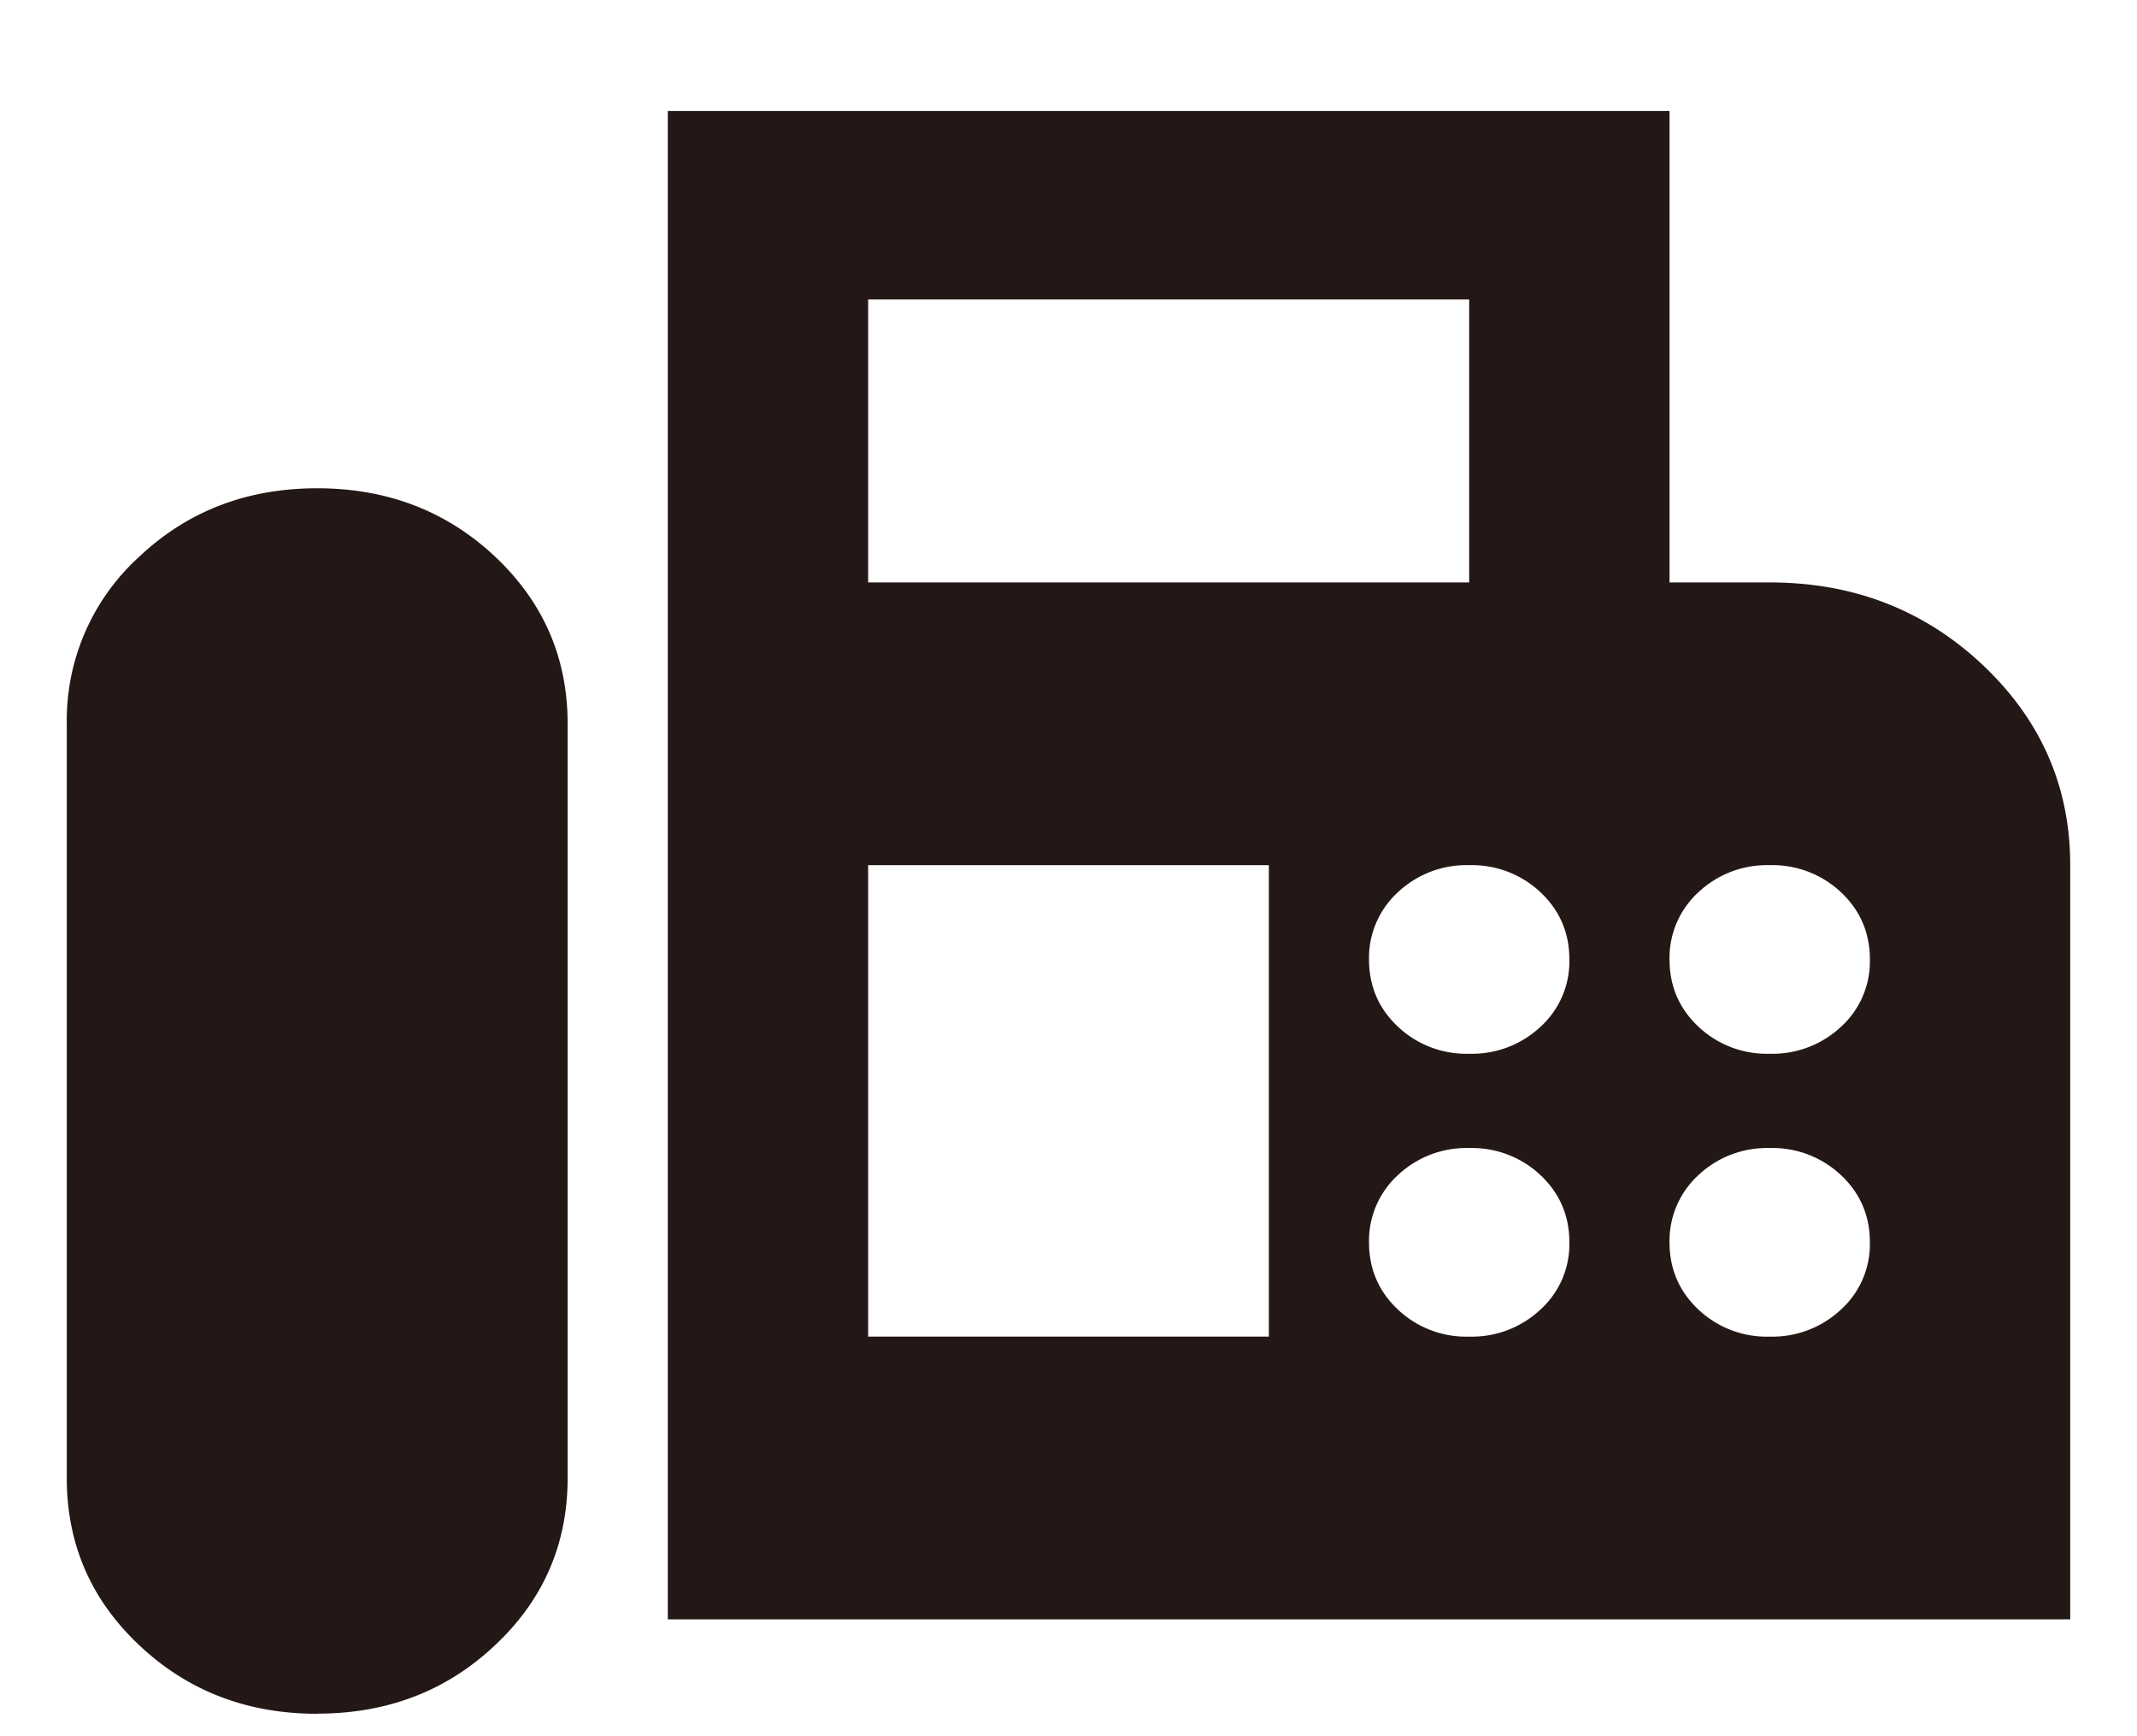
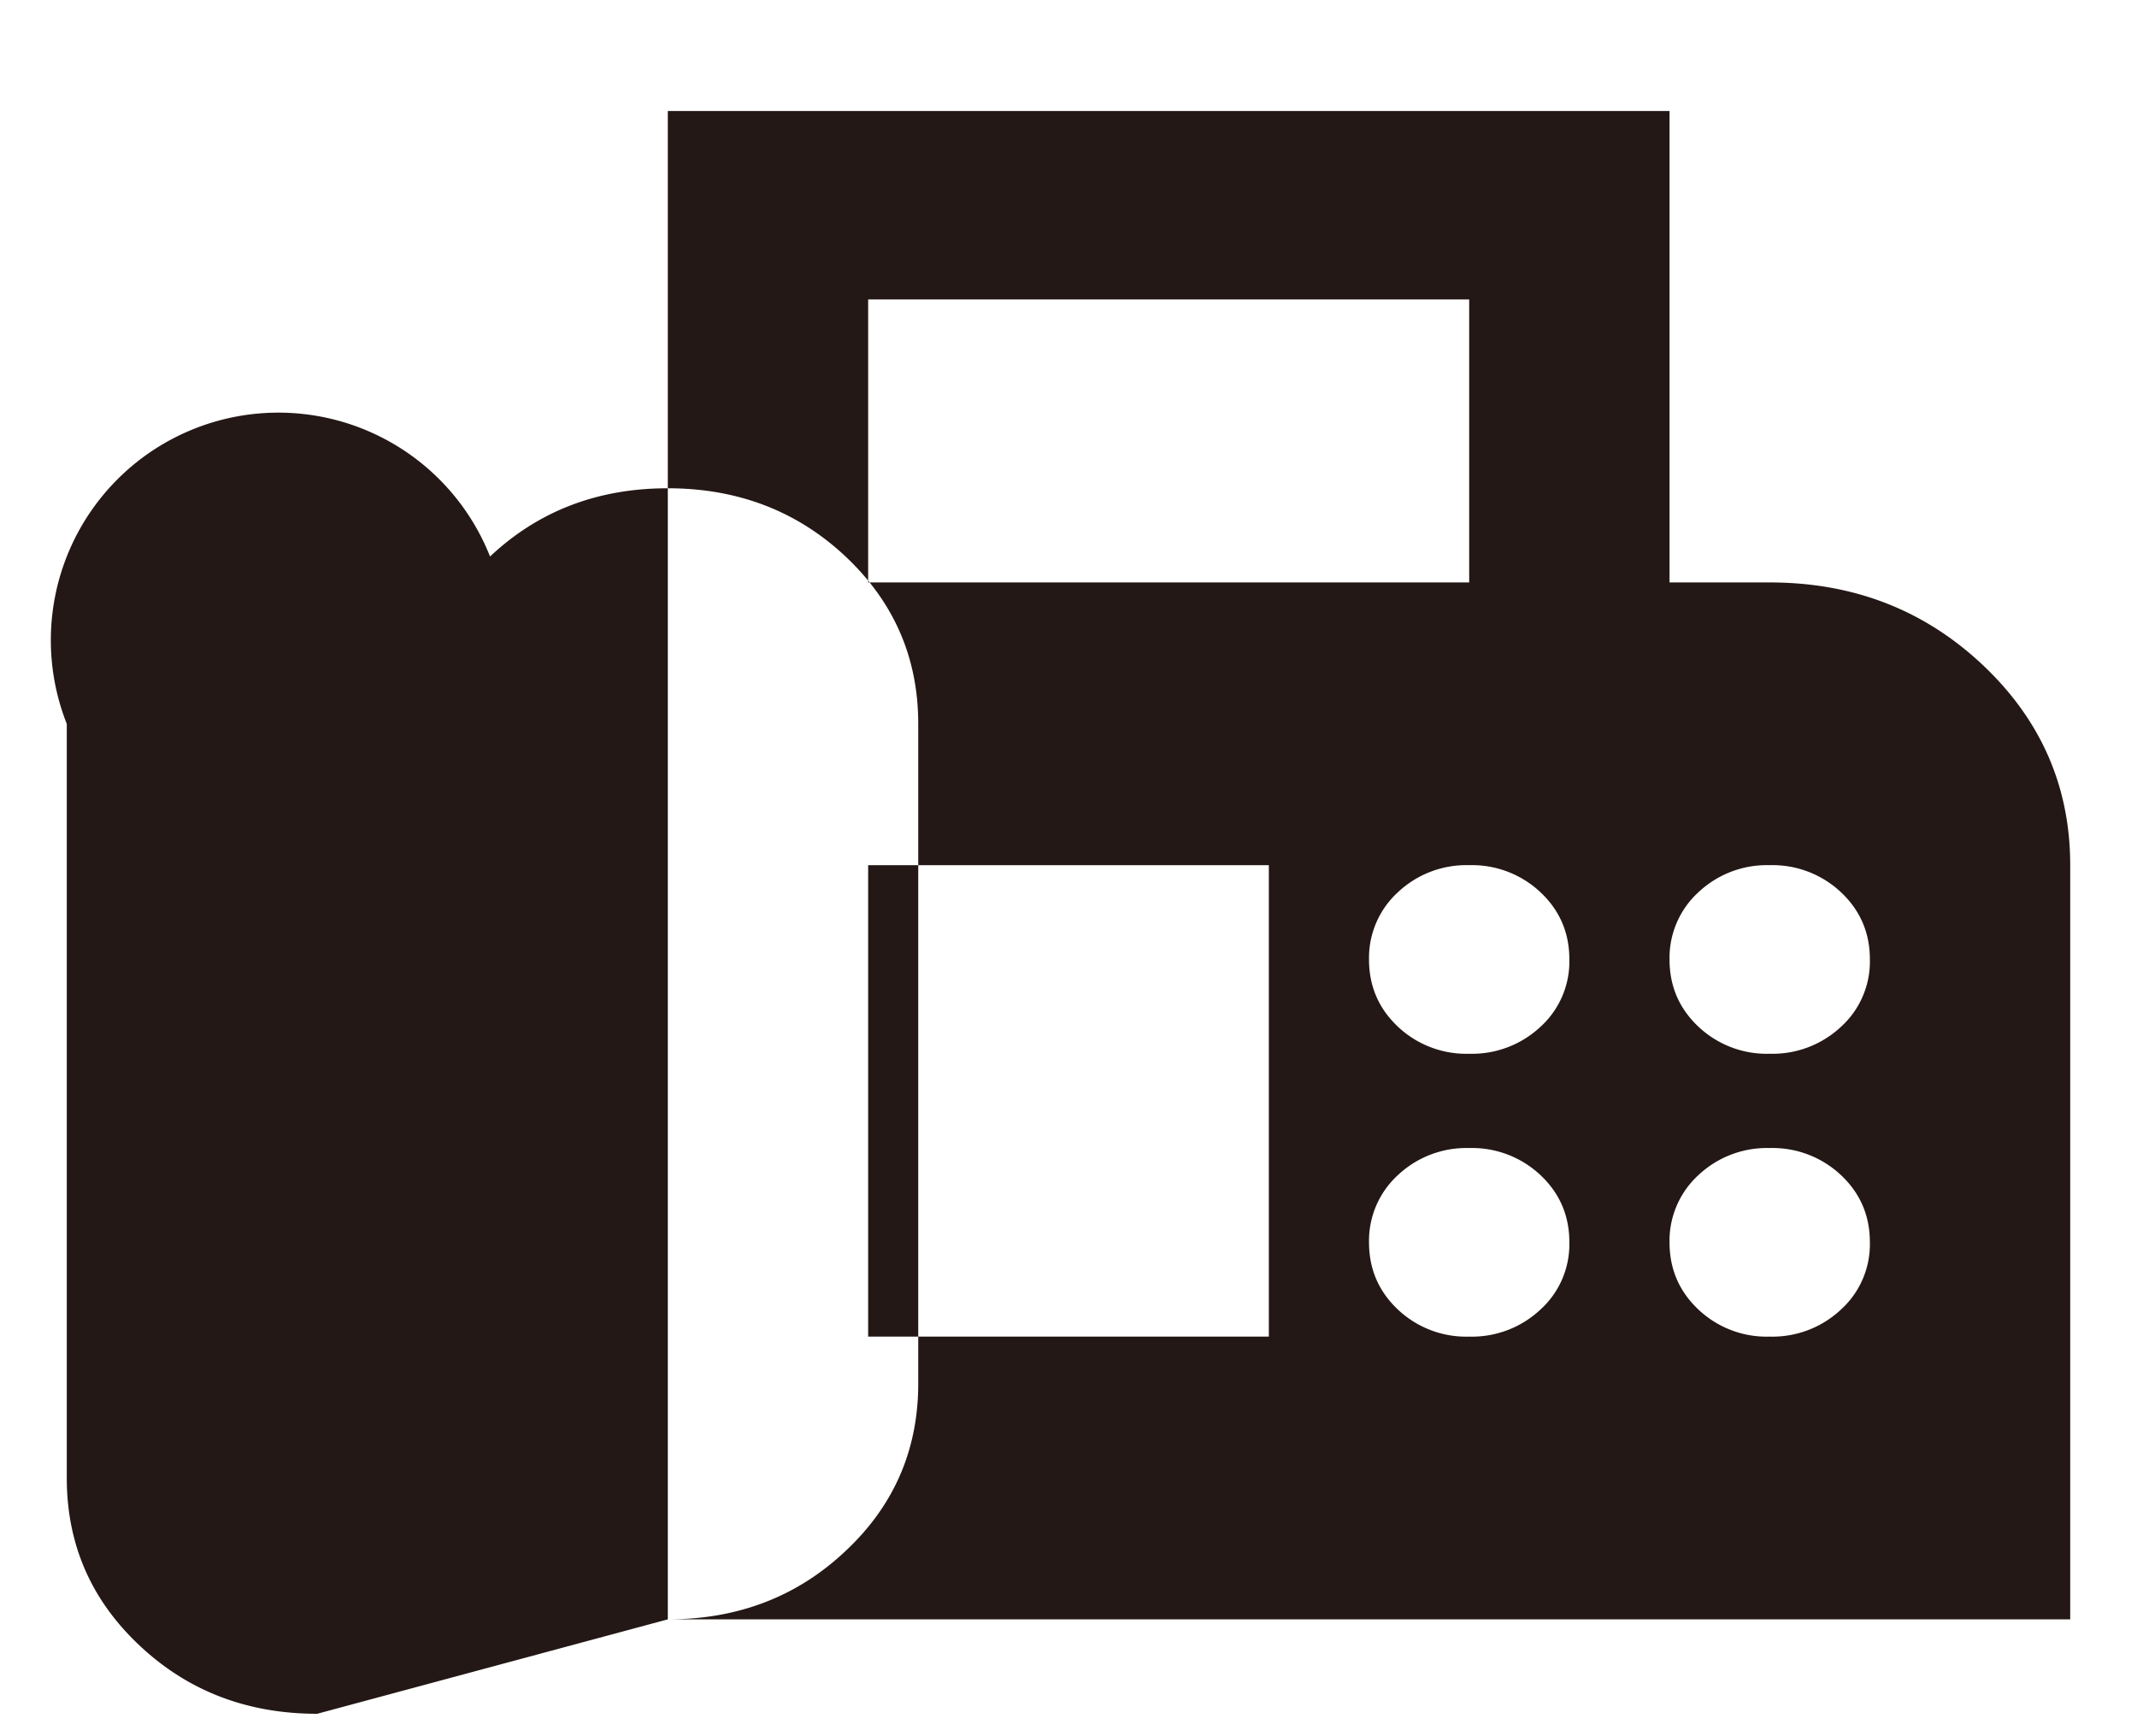
<svg xmlns="http://www.w3.org/2000/svg" width="16" height="13" viewBox="0 0 16 13" fill="none">
-   <path d="M5 12.125V.831h7.5v3.53h.75c.625 0 1.156.205 1.594.617.437.412.656.912.656 1.5v5.647H5zm-2.625.706c.525 0 .969-.17 1.331-.512.363-.34.544-.759.544-1.253V5.42c0-.494-.181-.911-.544-1.253-.362-.34-.806-.511-1.331-.511-.525 0-.969.17-1.331.511A1.654 1.654 0 00.5 5.42v5.647c0 .494.181.912.544 1.253.362.341.806.512 1.331.512zM6.5 4.361H11V2.242H6.5V4.36zM11 7.89a.75.75 0 00.535-.203.66.66 0 00.215-.503c0-.2-.072-.367-.216-.503A.748.748 0 0011 6.478a.748.748 0 00-.534.203.666.666 0 00-.216.503c0 .2.072.367.216.503A.745.745 0 0011 7.89zm2.25 0a.75.75 0 00.535-.203.66.66 0 00.215-.503c0-.2-.072-.367-.216-.503a.748.748 0 00-.534-.203.748.748 0 00-.534.203.666.666 0 00-.216.503c0 .2.072.367.216.503a.745.745 0 00.534.203zM11 10.008a.75.75 0 00.535-.204.66.66 0 00.215-.502c0-.2-.072-.367-.216-.503A.748.748 0 0011 8.596a.748.748 0 00-.534.203.666.666 0 00-.216.503c0 .2.072.367.216.503a.744.744 0 00.534.203zm2.25 0a.75.75 0 00.535-.204.66.66 0 00.215-.502c0-.2-.072-.367-.216-.503a.748.748 0 00-.534-.203.748.748 0 00-.534.203.666.666 0 00-.216.503c0 .2.072.367.216.503a.744.744 0 00.534.203zm-6.75 0h3v-3.53h-3v3.53z" fill="#231815" />
+   <path d="M5 12.125V.831h7.5v3.53h.75c.625 0 1.156.205 1.594.617.437.412.656.912.656 1.5v5.647H5zc.525 0 .969-.17 1.331-.512.363-.34.544-.759.544-1.253V5.42c0-.494-.181-.911-.544-1.253-.362-.34-.806-.511-1.331-.511-.525 0-.969.17-1.331.511A1.654 1.654 0 00.5 5.42v5.647c0 .494.181.912.544 1.253.362.341.806.512 1.331.512zM6.5 4.361H11V2.242H6.5V4.36zM11 7.89a.75.75 0 00.535-.203.66.66 0 00.215-.503c0-.2-.072-.367-.216-.503A.748.748 0 0011 6.478a.748.748 0 00-.534.203.666.666 0 00-.216.503c0 .2.072.367.216.503A.745.745 0 0011 7.89zm2.25 0a.75.75 0 00.535-.203.66.66 0 00.215-.503c0-.2-.072-.367-.216-.503a.748.748 0 00-.534-.203.748.748 0 00-.534.203.666.666 0 00-.216.503c0 .2.072.367.216.503a.745.745 0 00.534.203zM11 10.008a.75.75 0 00.535-.204.66.66 0 00.215-.502c0-.2-.072-.367-.216-.503A.748.748 0 0011 8.596a.748.748 0 00-.534.203.666.666 0 00-.216.503c0 .2.072.367.216.503a.744.744 0 00.534.203zm2.25 0a.75.75 0 00.535-.204.66.66 0 00.215-.502c0-.2-.072-.367-.216-.503a.748.748 0 00-.534-.203.748.748 0 00-.534.203.666.666 0 00-.216.503c0 .2.072.367.216.503a.744.744 0 00.534.203zm-6.75 0h3v-3.53h-3v3.53z" fill="#231815" />
</svg>